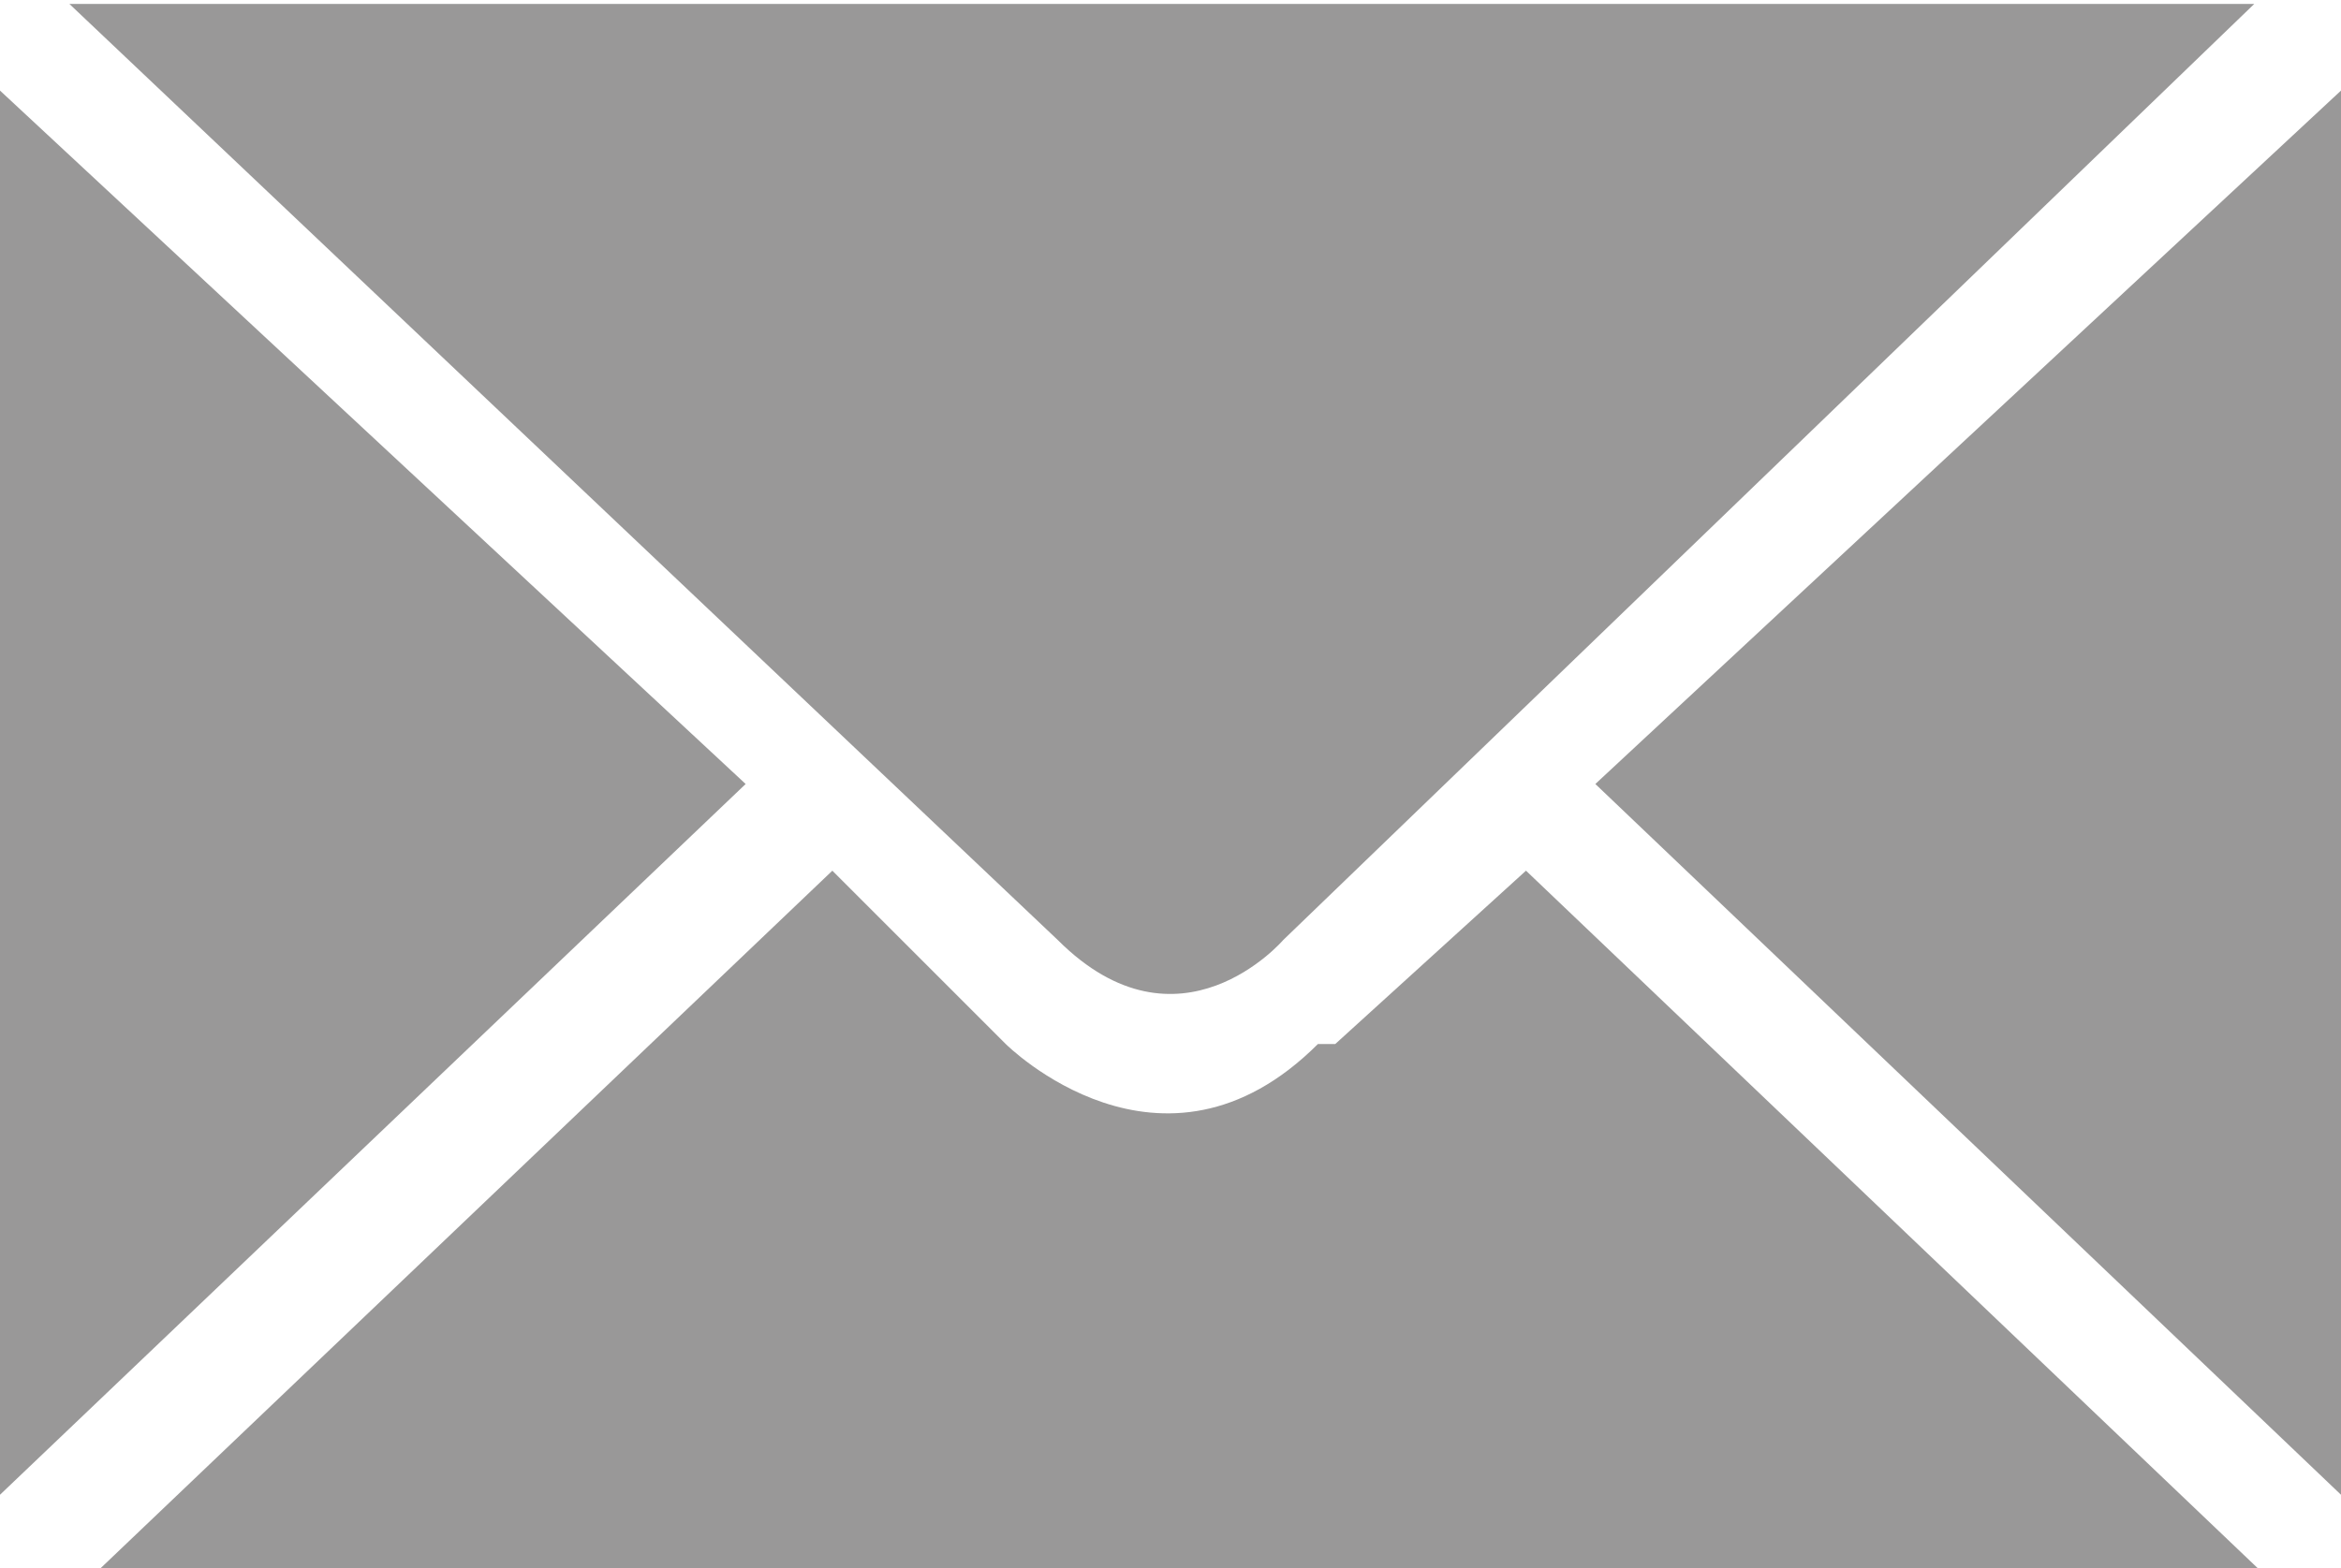
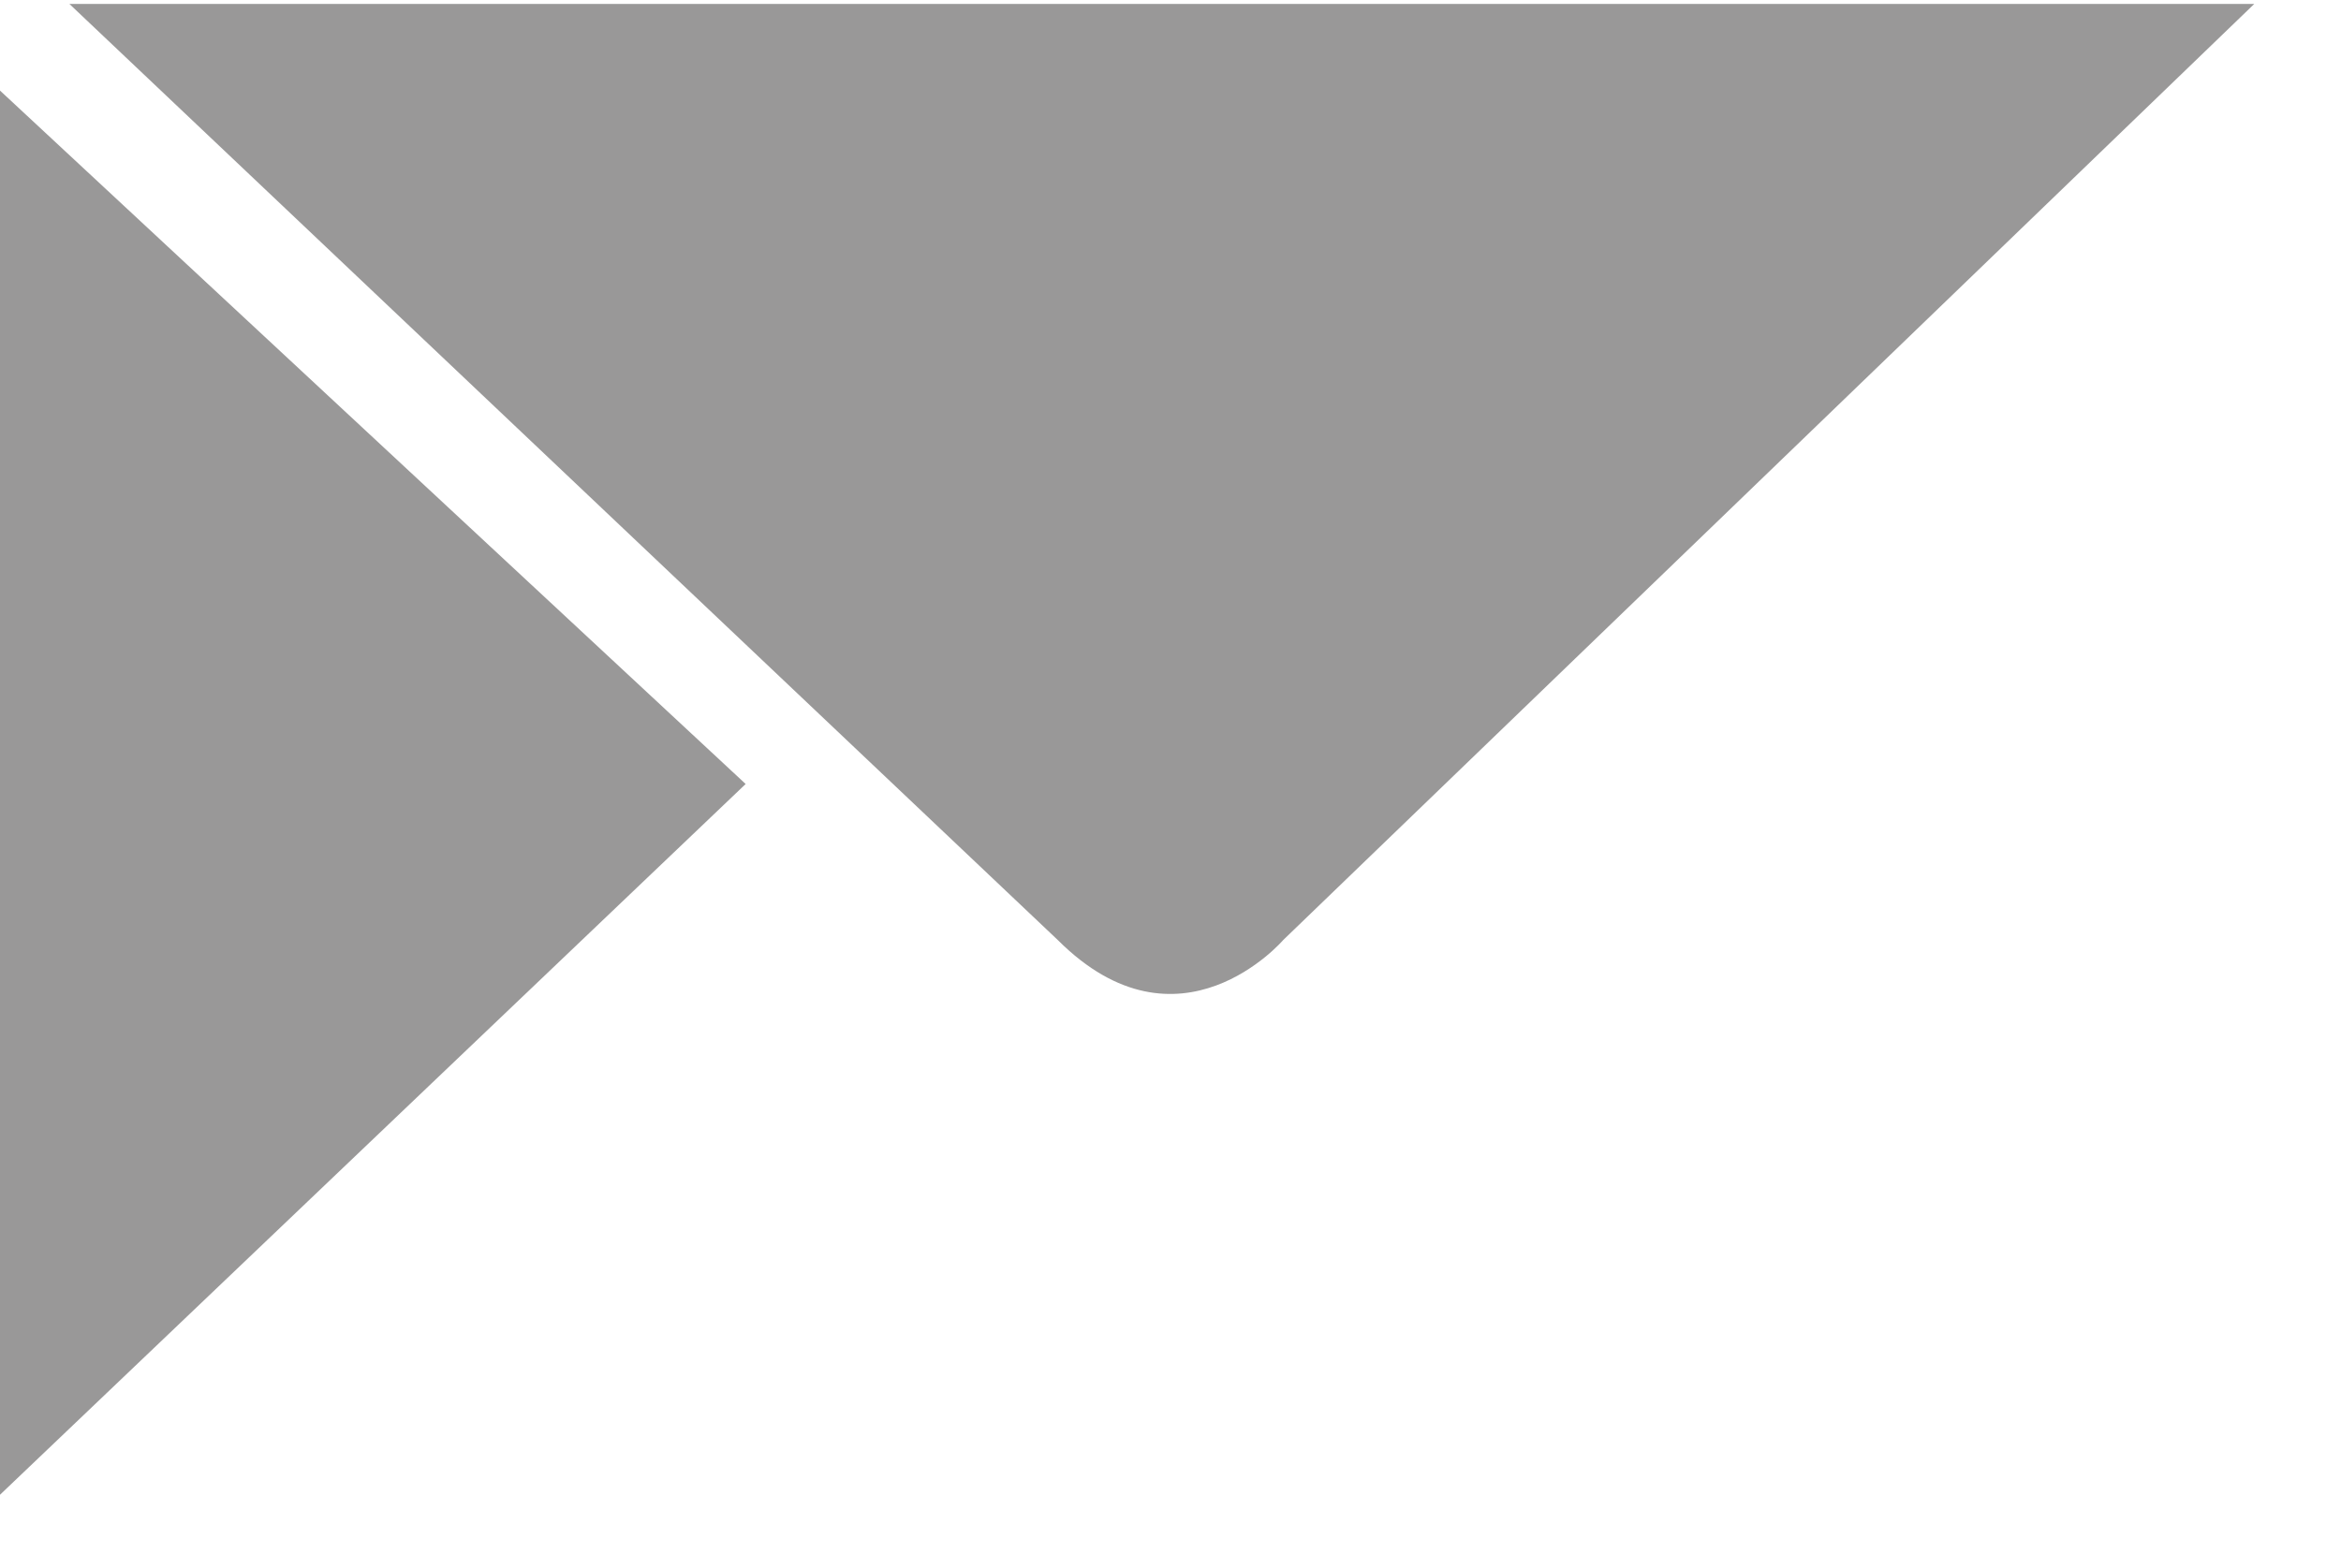
<svg xmlns="http://www.w3.org/2000/svg" xml:space="preserve" width="0.2cm" height="0.134cm" style="shape-rendering:geometricPrecision; text-rendering:geometricPrecision; image-rendering:optimizeQuality; fill-rule:evenodd; clip-rule:evenodd" viewBox="0 0 0.135 0.09">
  <defs>
    <style type="text/css">
   
    .fil0 {fill:#999898}
   
  </style>
  </defs>
  <g id="Warstwa_x0020_1">
    <path class="fil0" d="M0.061 0.054c0.007,0.007 0.013,0 0.013,0l0.056 -0.054 -0.126 0 0.057 0.054z" />
-     <path class="fil0" d="M0.077 0.06l0.011 -0.01 0.043 0.041 -0.126 0 0.043 -0.041 0.01 0.01c0,0 0.009,0.009 0.018,0z" />
    <polygon class="fil0" points="-0,0.005 0.043,0.045 -0,0.086 " />
-     <polygon class="fil0" points="0.135,0.005 0.092,0.045 0.135,0.086 " />
  </g>
</svg>